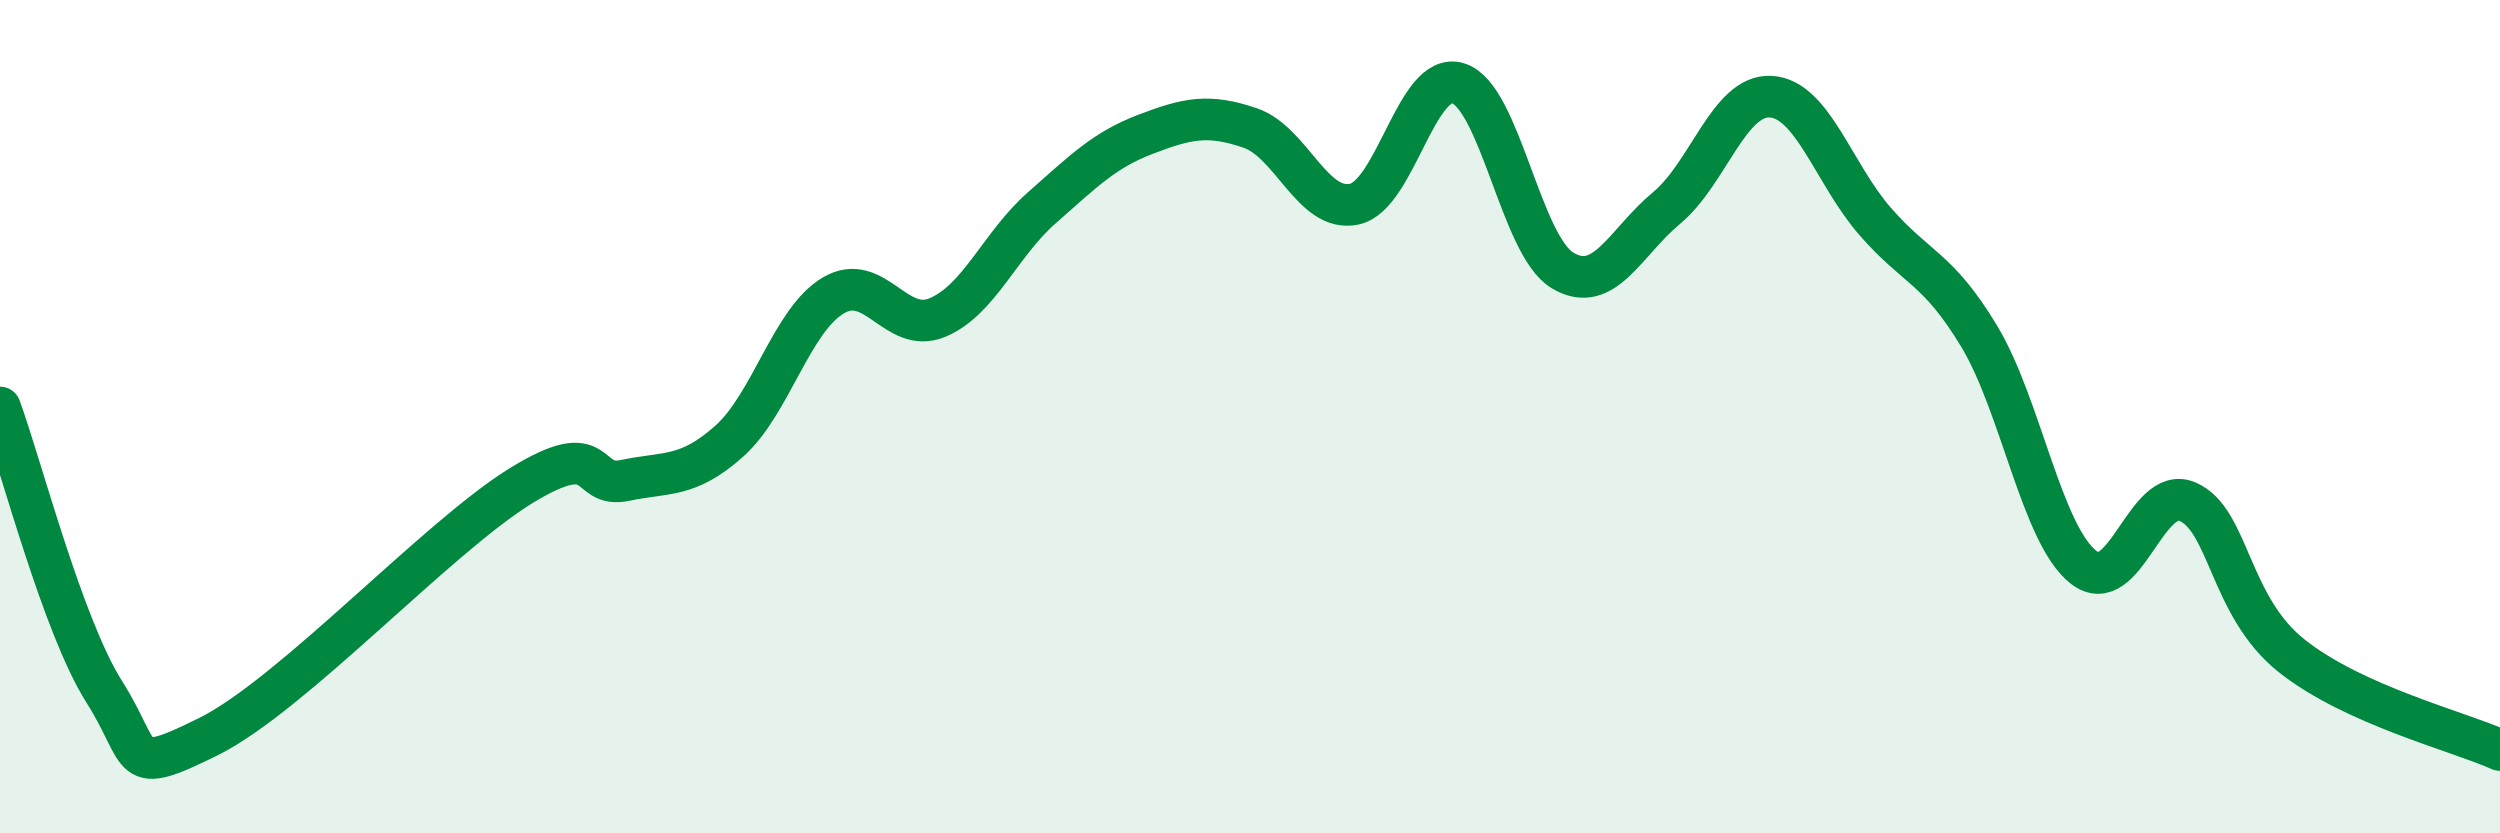
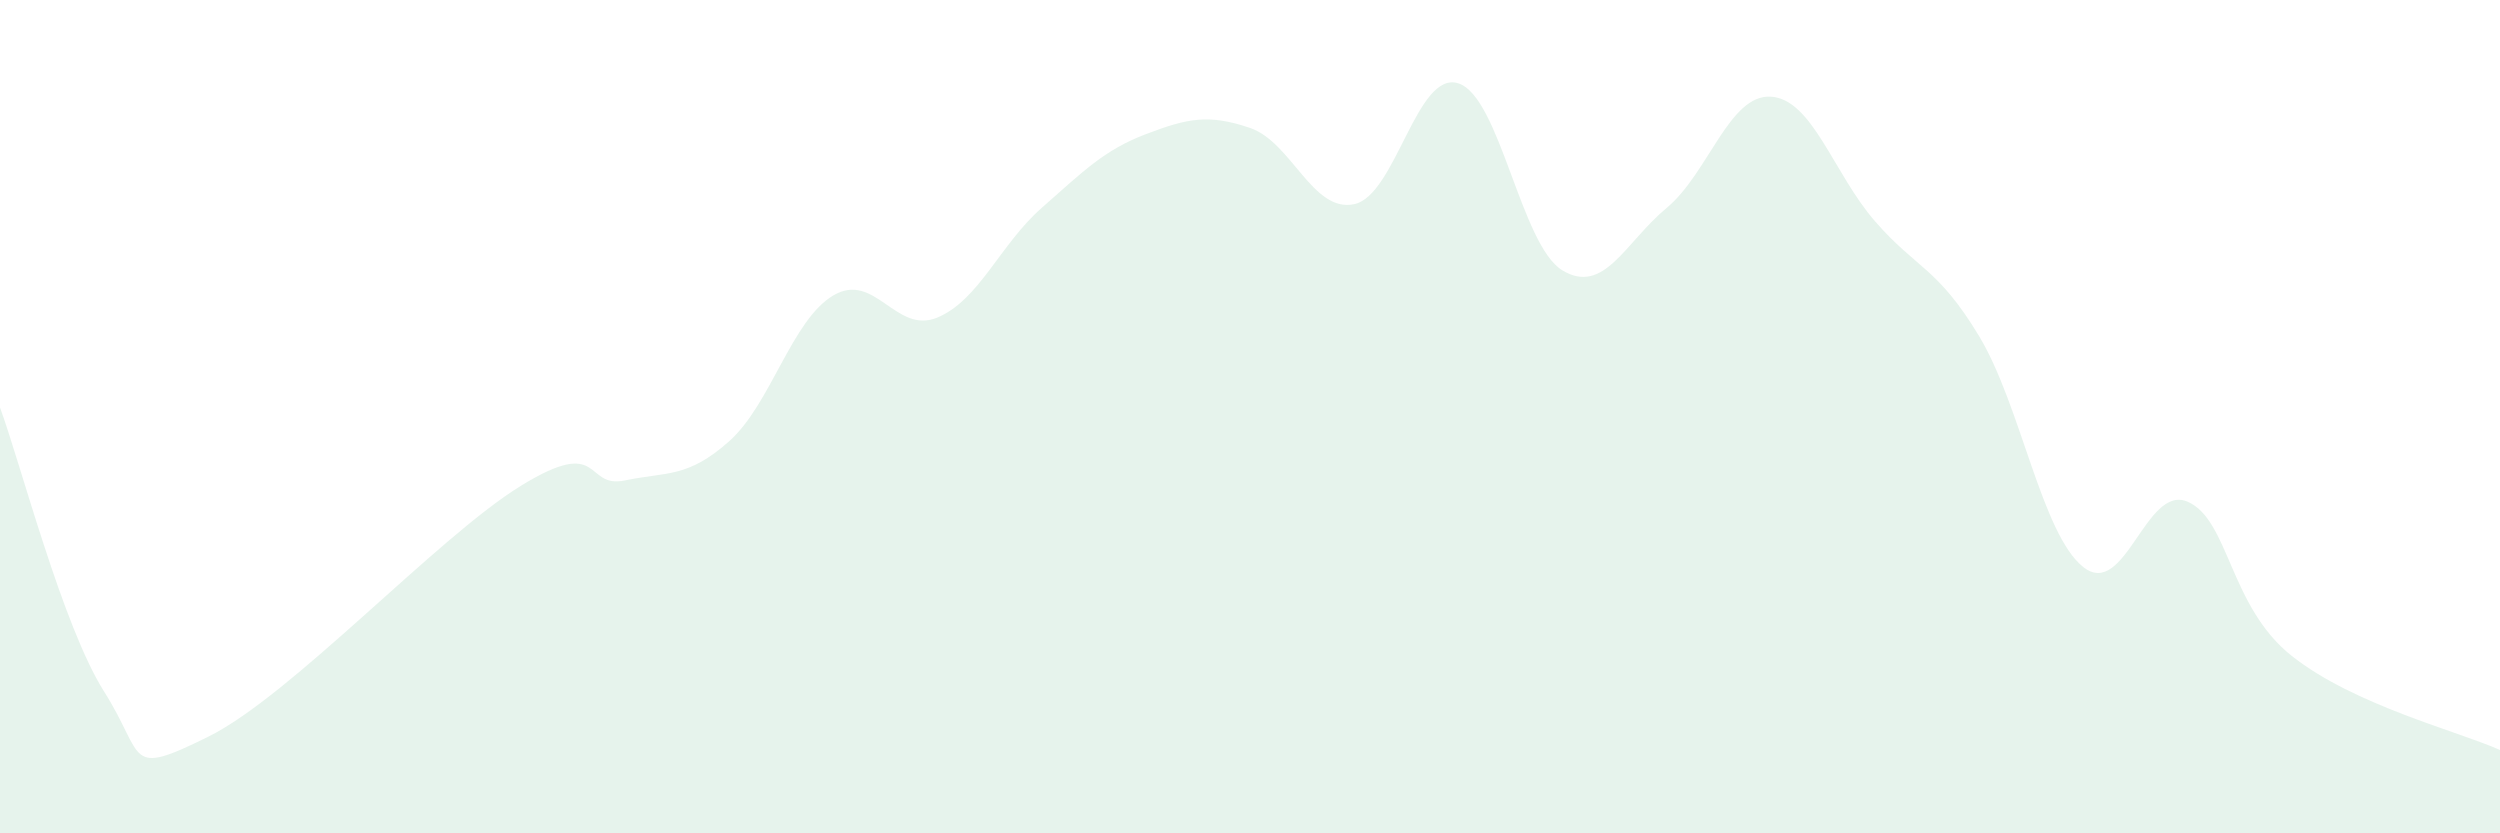
<svg xmlns="http://www.w3.org/2000/svg" width="60" height="20" viewBox="0 0 60 20">
  <path d="M 0,9.78 C 0.5,11.14 1.5,15.02 2.5,16.6 C 3.5,18.18 3,18.67 5,17.68 C 7,16.69 10.5,12.89 12.5,11.66 C 14.5,10.43 14,11.74 15,11.53 C 16,11.32 16.5,11.48 17.5,10.59 C 18.5,9.7 19,7.68 20,7.09 C 21,6.5 21.5,8.04 22.5,7.62 C 23.5,7.2 24,5.87 25,4.99 C 26,4.11 26.5,3.6 27.5,3.22 C 28.5,2.84 29,2.73 30,3.07 C 31,3.41 31.5,5.11 32.5,4.9 C 33.5,4.69 34,1.68 35,2 C 36,2.32 36.5,5.89 37.5,6.49 C 38.5,7.09 39,5.82 40,4.99 C 41,4.16 41.5,2.26 42.5,2.32 C 43.5,2.38 44,4.16 45,5.31 C 46,6.46 46.5,6.41 47.5,8.07 C 48.5,9.73 49,12.82 50,13.61 C 51,14.4 51.5,11.61 52.5,12.04 C 53.5,12.47 53.5,14.55 55,15.74 C 56.5,16.93 59,17.55 60,18L60 20L0 20Z" fill="#008740" opacity="0.1" stroke-linecap="round" stroke-linejoin="round" />
-   <path d="M 0,9.78 C 0.5,11.14 1.5,15.02 2.5,16.6 C 3.5,18.18 3,18.67 5,17.68 C 7,16.69 10.5,12.89 12.5,11.66 C 14.5,10.43 14,11.74 15,11.53 C 16,11.32 16.5,11.48 17.5,10.59 C 18.5,9.7 19,7.68 20,7.09 C 21,6.5 21.5,8.04 22.5,7.62 C 23.5,7.2 24,5.87 25,4.99 C 26,4.11 26.5,3.6 27.5,3.22 C 28.5,2.84 29,2.73 30,3.07 C 31,3.41 31.5,5.11 32.5,4.9 C 33.5,4.69 34,1.68 35,2 C 36,2.32 36.5,5.89 37.5,6.49 C 38.5,7.09 39,5.82 40,4.99 C 41,4.16 41.5,2.26 42.5,2.32 C 43.5,2.38 44,4.16 45,5.31 C 46,6.46 46.5,6.41 47.5,8.07 C 48.5,9.73 49,12.82 50,13.61 C 51,14.4 51.5,11.61 52.5,12.04 C 53.5,12.47 53.5,14.55 55,15.74 C 56.5,16.93 59,17.55 60,18" stroke="#008740" stroke-width="1" fill="none" stroke-linecap="round" stroke-linejoin="round" />
</svg>